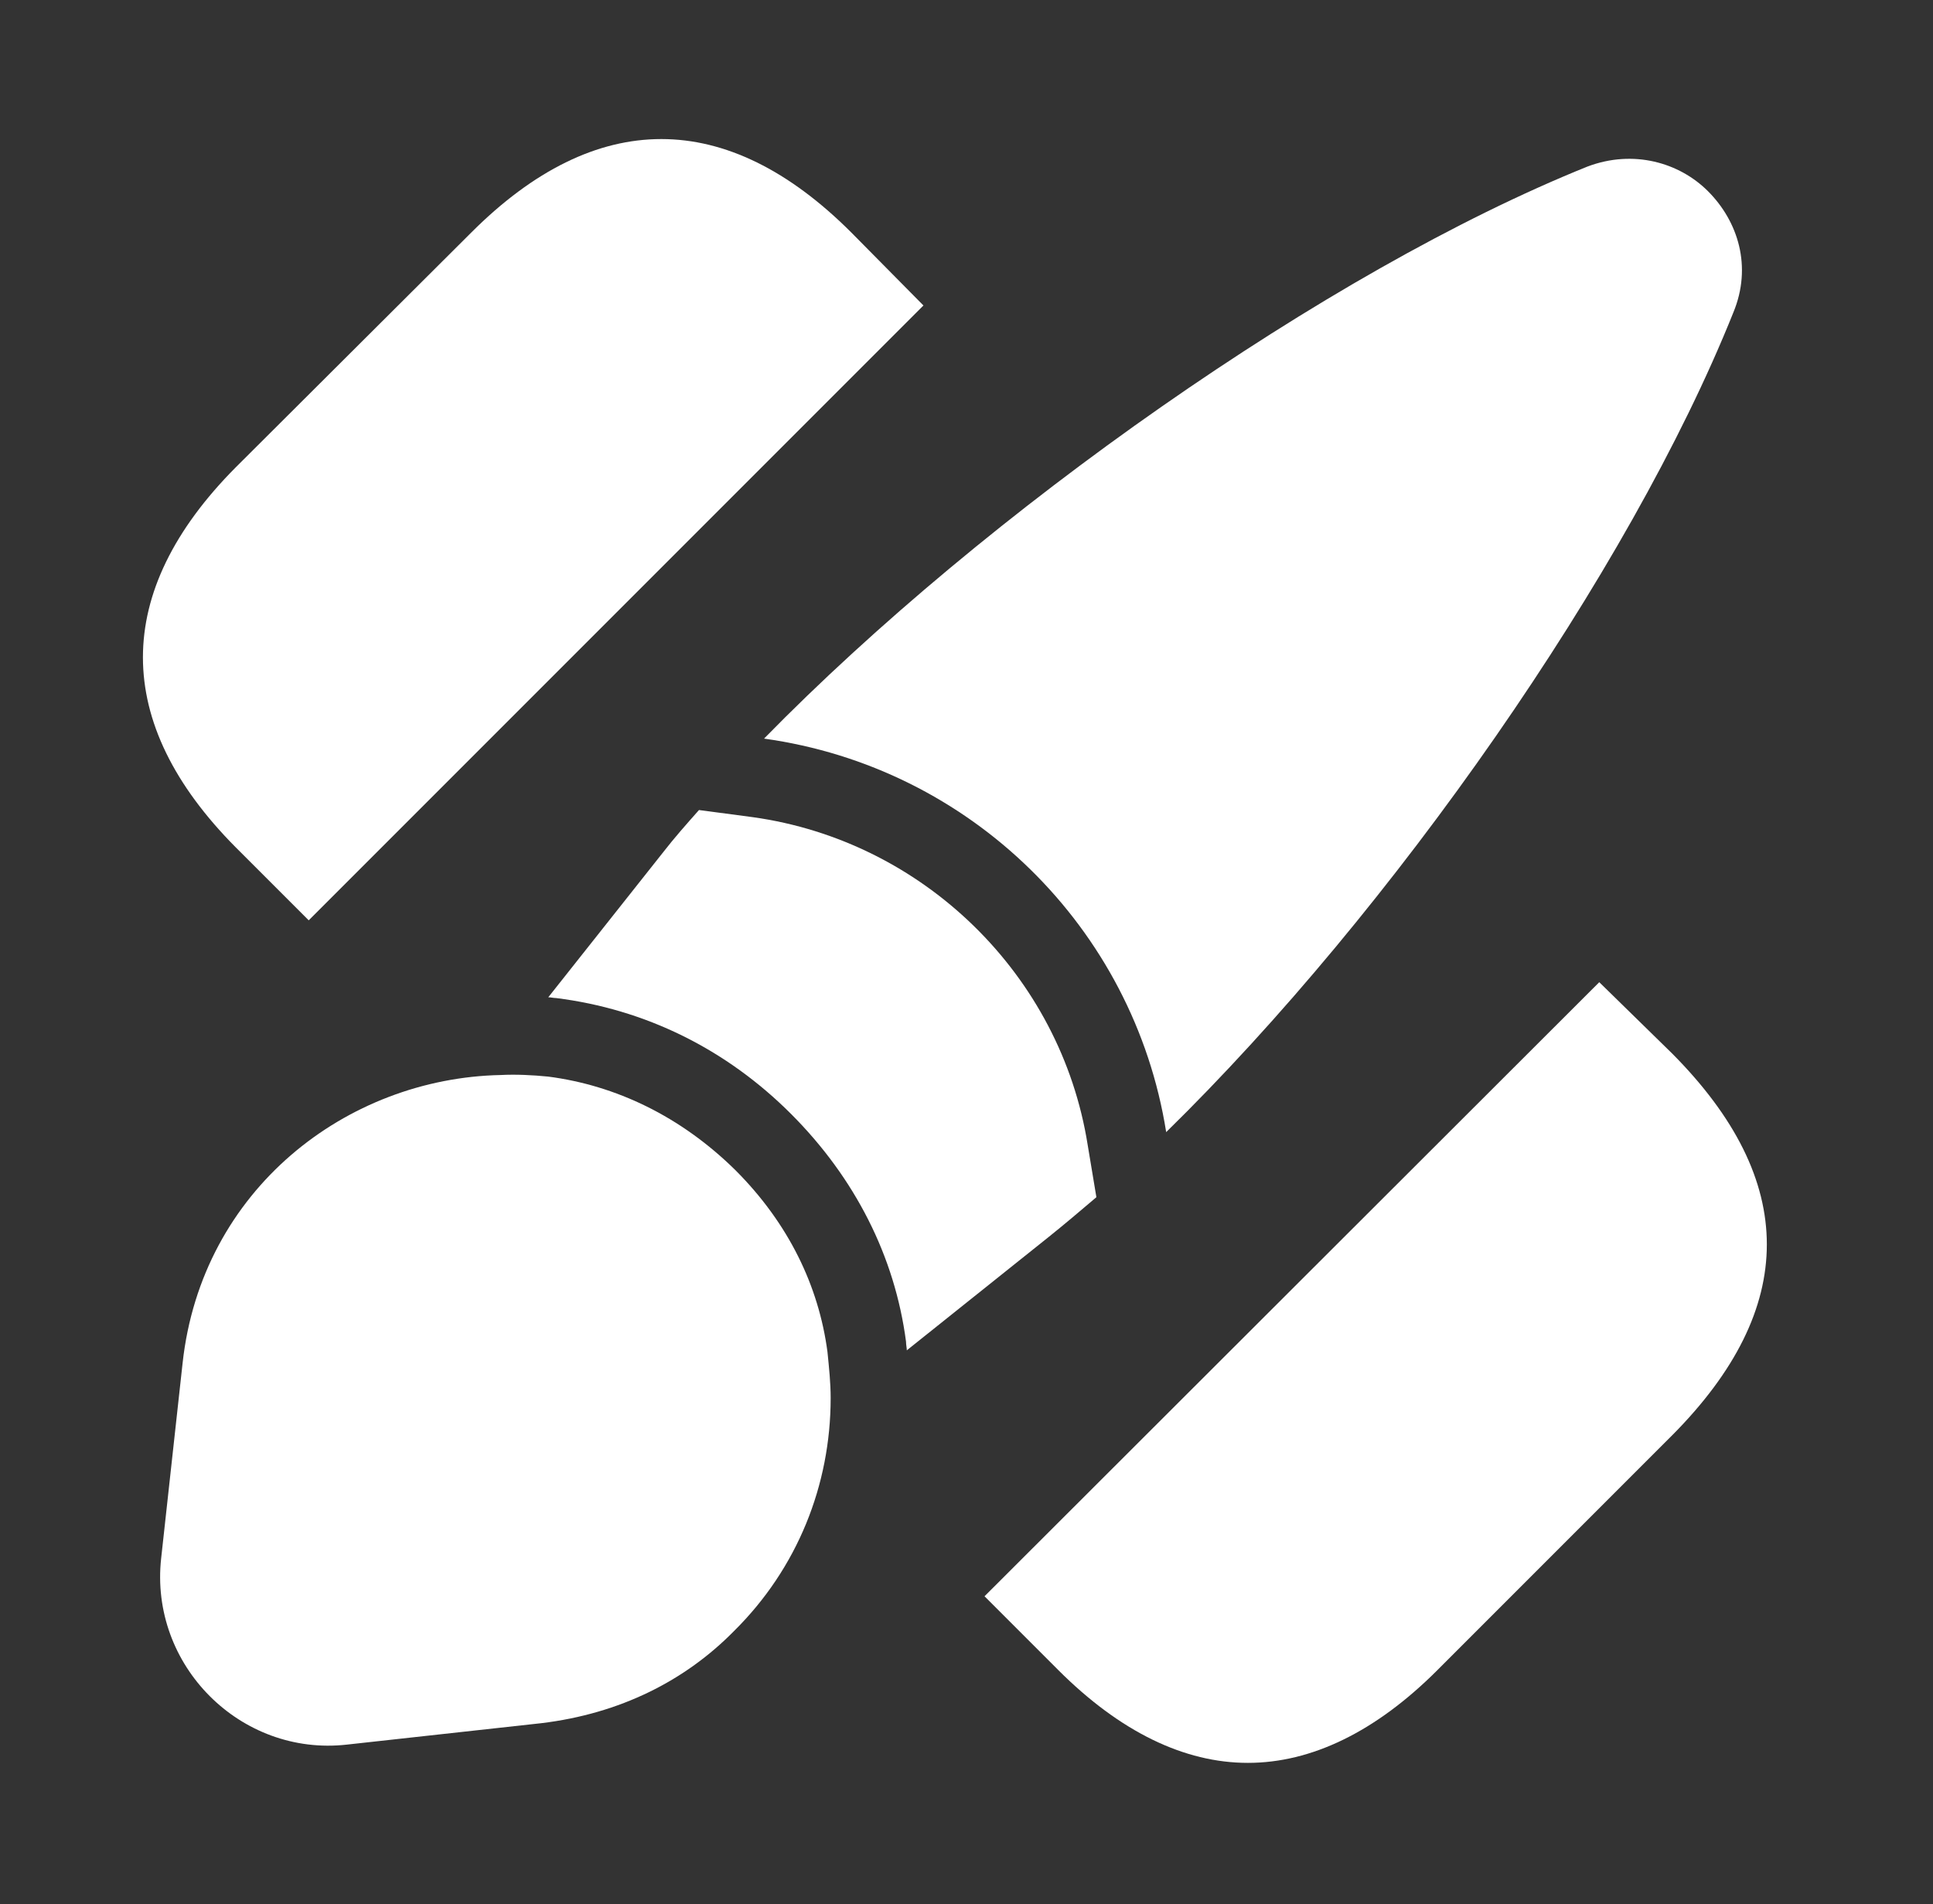
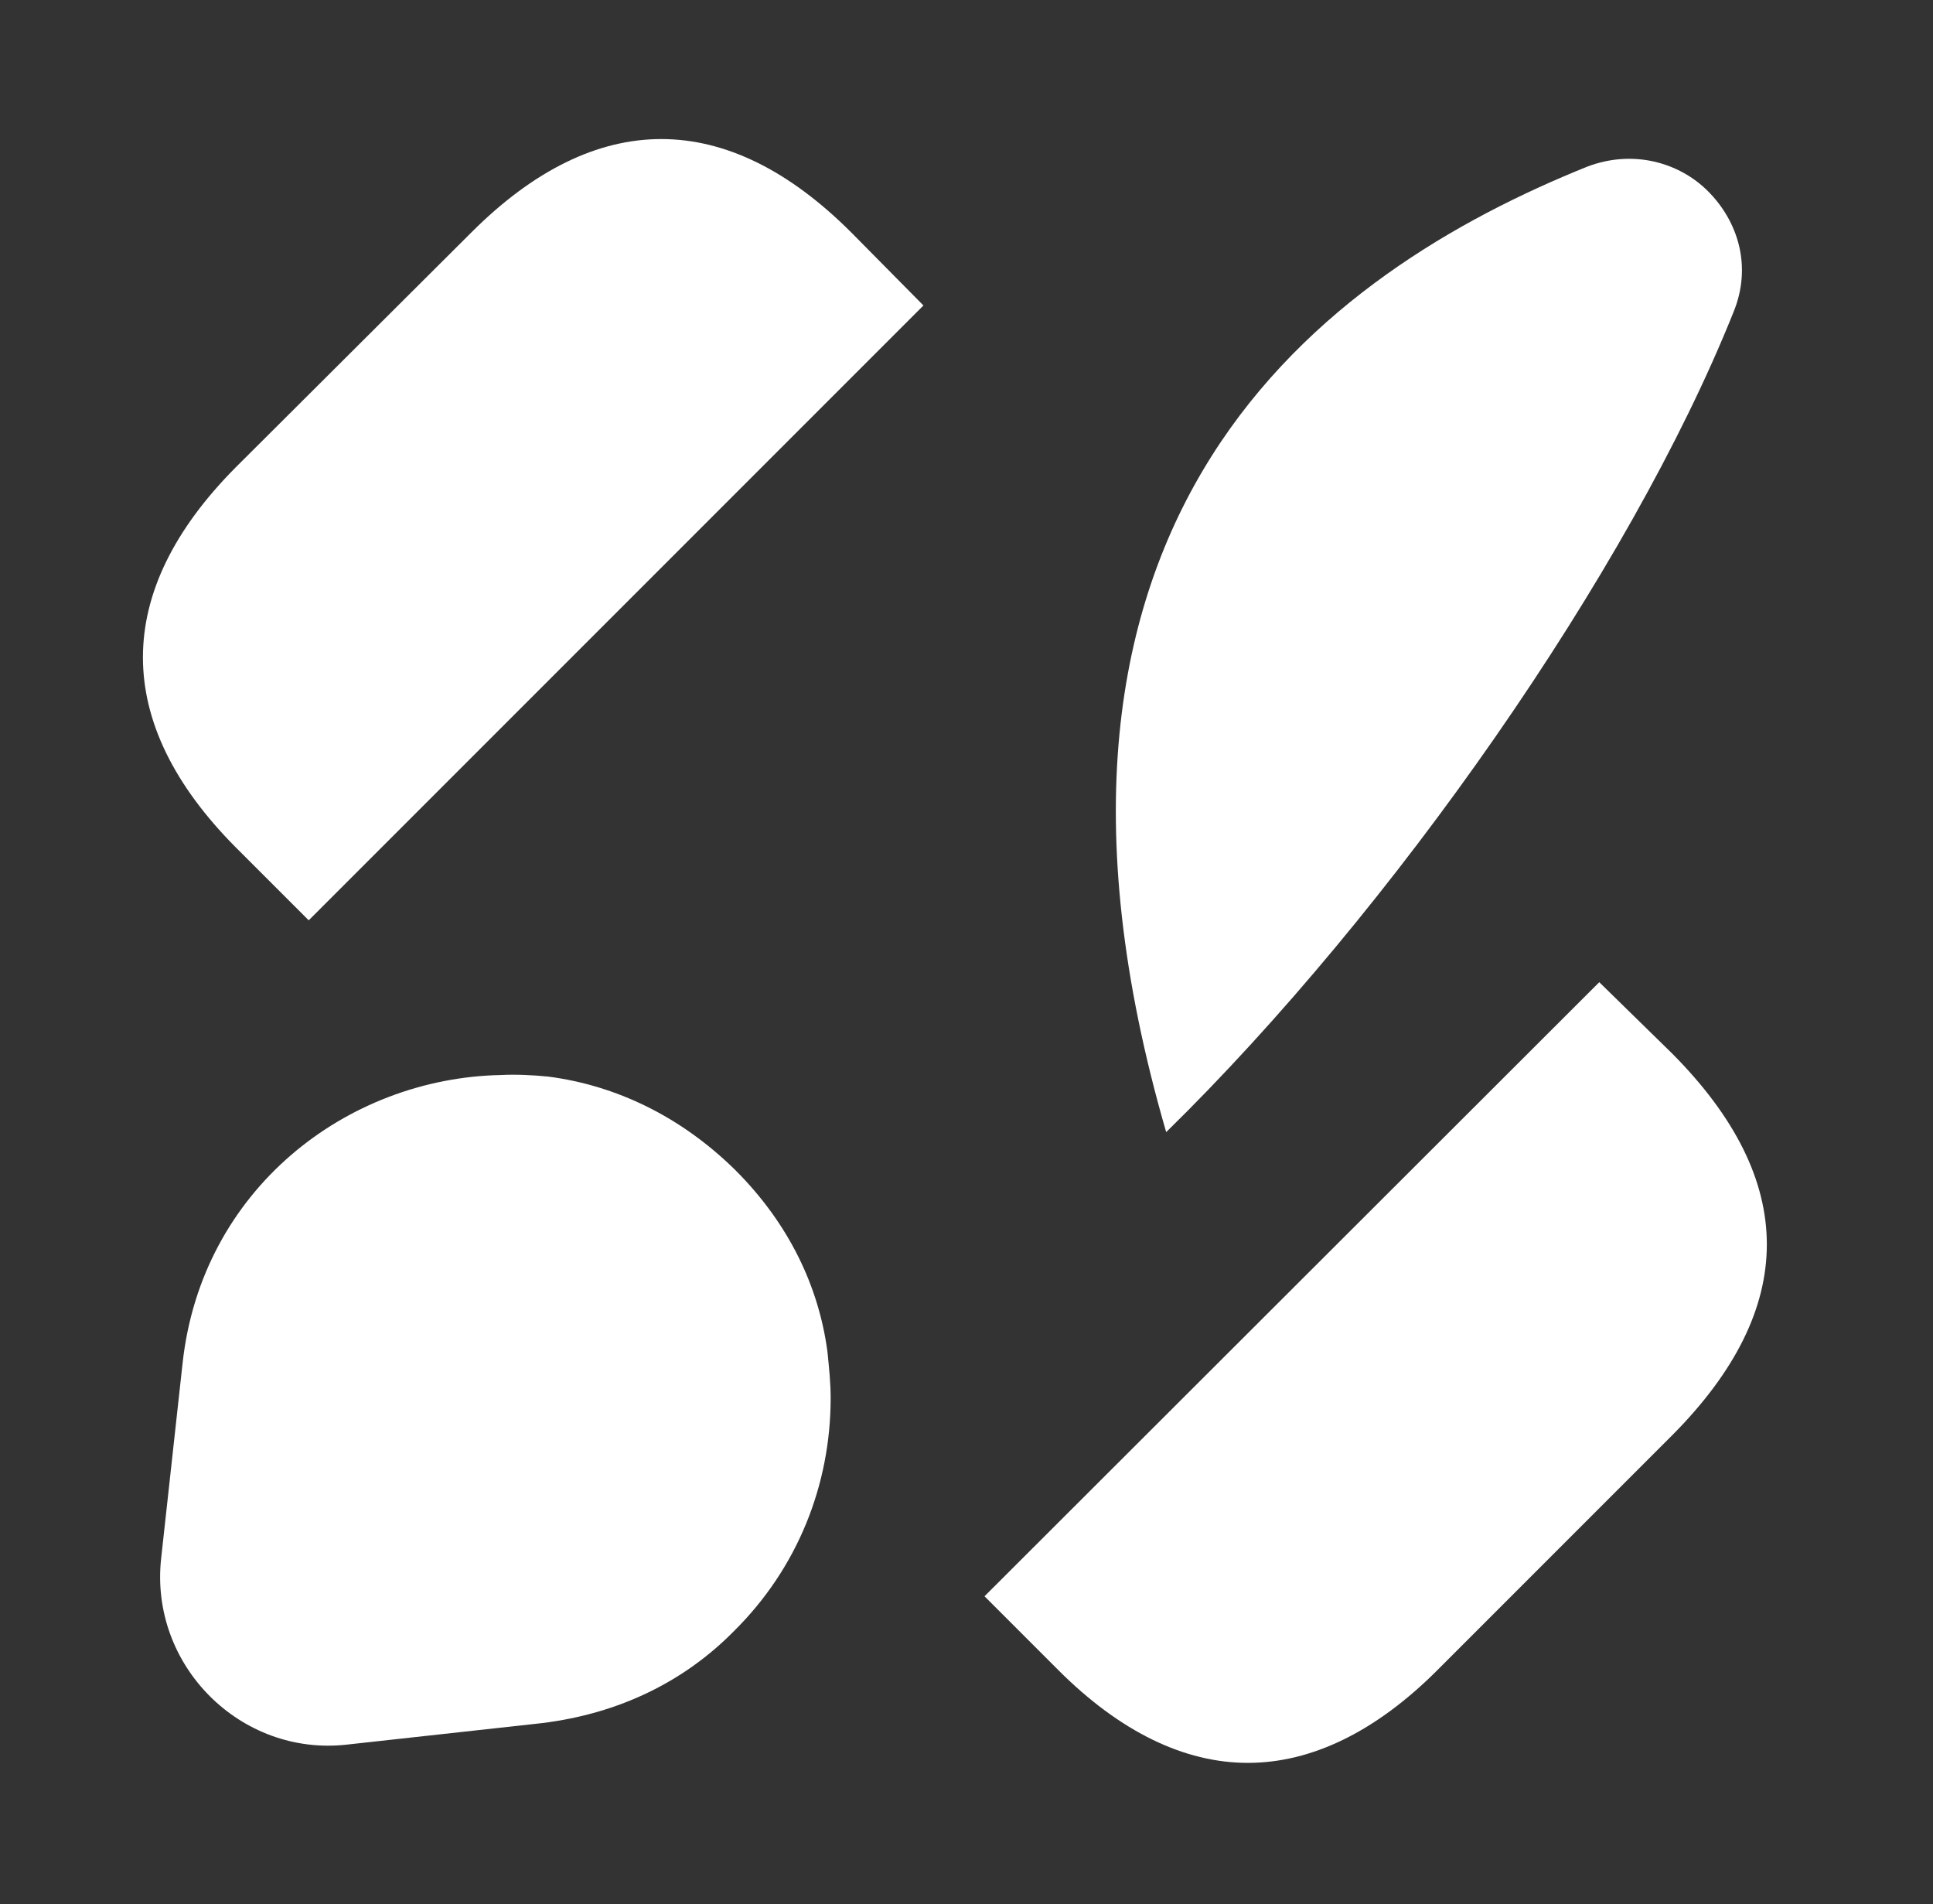
<svg xmlns="http://www.w3.org/2000/svg" width="66" height="65" viewBox="0 0 66 65" fill="none">
  <rect x="0" y="0" width="66" height="65" fill="#333333" stroke="none" />
  <path d="M57.097 35.967L54.605 33.529L33.615 54.492L36.134 57.011C38.247 59.123 40.441 60.179 42.607 60.179C44.774 60.179 46.968 59.123 49.08 57.011L57.097 48.994C61.403 44.66 61.403 40.3 57.097 35.967Z" fill="white" />
  <path d="M29.066 7.936C24.814 3.684 20.345 3.684 16.093 7.936L8.049 15.953C3.824 20.205 3.824 24.674 8.049 28.926L10.541 31.417L31.53 10.428L29.066 7.936Z" fill="white" />
-   <path d="M59.182 10.67C55.635 19.526 47.537 31.091 39.818 38.647C38.708 31.66 33.128 26.189 26.087 25.214C33.67 17.468 45.316 9.262 54.199 5.687C55.77 5.091 57.341 5.551 58.316 6.526C59.345 7.555 59.833 9.099 59.182 10.67Z" fill="white" />
-   <path d="M37.435 40.869C36.893 41.329 36.351 41.79 35.81 42.223L30.962 46.096C30.962 46.015 30.935 45.907 30.935 45.798C30.555 42.9 29.201 40.219 27.008 38.025C24.787 35.804 22.024 34.45 18.991 34.071C18.91 34.071 18.801 34.044 18.72 34.044L22.647 29.088C23.026 28.6 23.433 28.14 23.866 27.652L25.707 27.896C31.53 28.709 36.216 33.286 37.137 39.081L37.435 40.869Z" fill="white" />
+   <path d="M59.182 10.67C55.635 19.526 47.537 31.091 39.818 38.647C33.67 17.468 45.316 9.262 54.199 5.687C55.77 5.091 57.341 5.551 58.316 6.526C59.345 7.555 59.833 9.099 59.182 10.67Z" fill="white" />
  <path d="M28.362 47.721C28.362 50.7 27.224 53.544 25.057 55.684C23.405 57.363 21.184 58.5 18.476 58.825L11.841 59.556C8.212 59.963 5.097 56.848 5.503 53.192L6.235 46.529C6.885 40.598 11.841 36.806 17.095 36.698C17.61 36.671 18.178 36.698 18.72 36.752C21.022 37.05 23.243 38.106 25.112 39.948C26.926 41.763 27.955 43.902 28.253 46.15C28.307 46.692 28.362 47.206 28.362 47.721Z" fill="white" />
</svg>